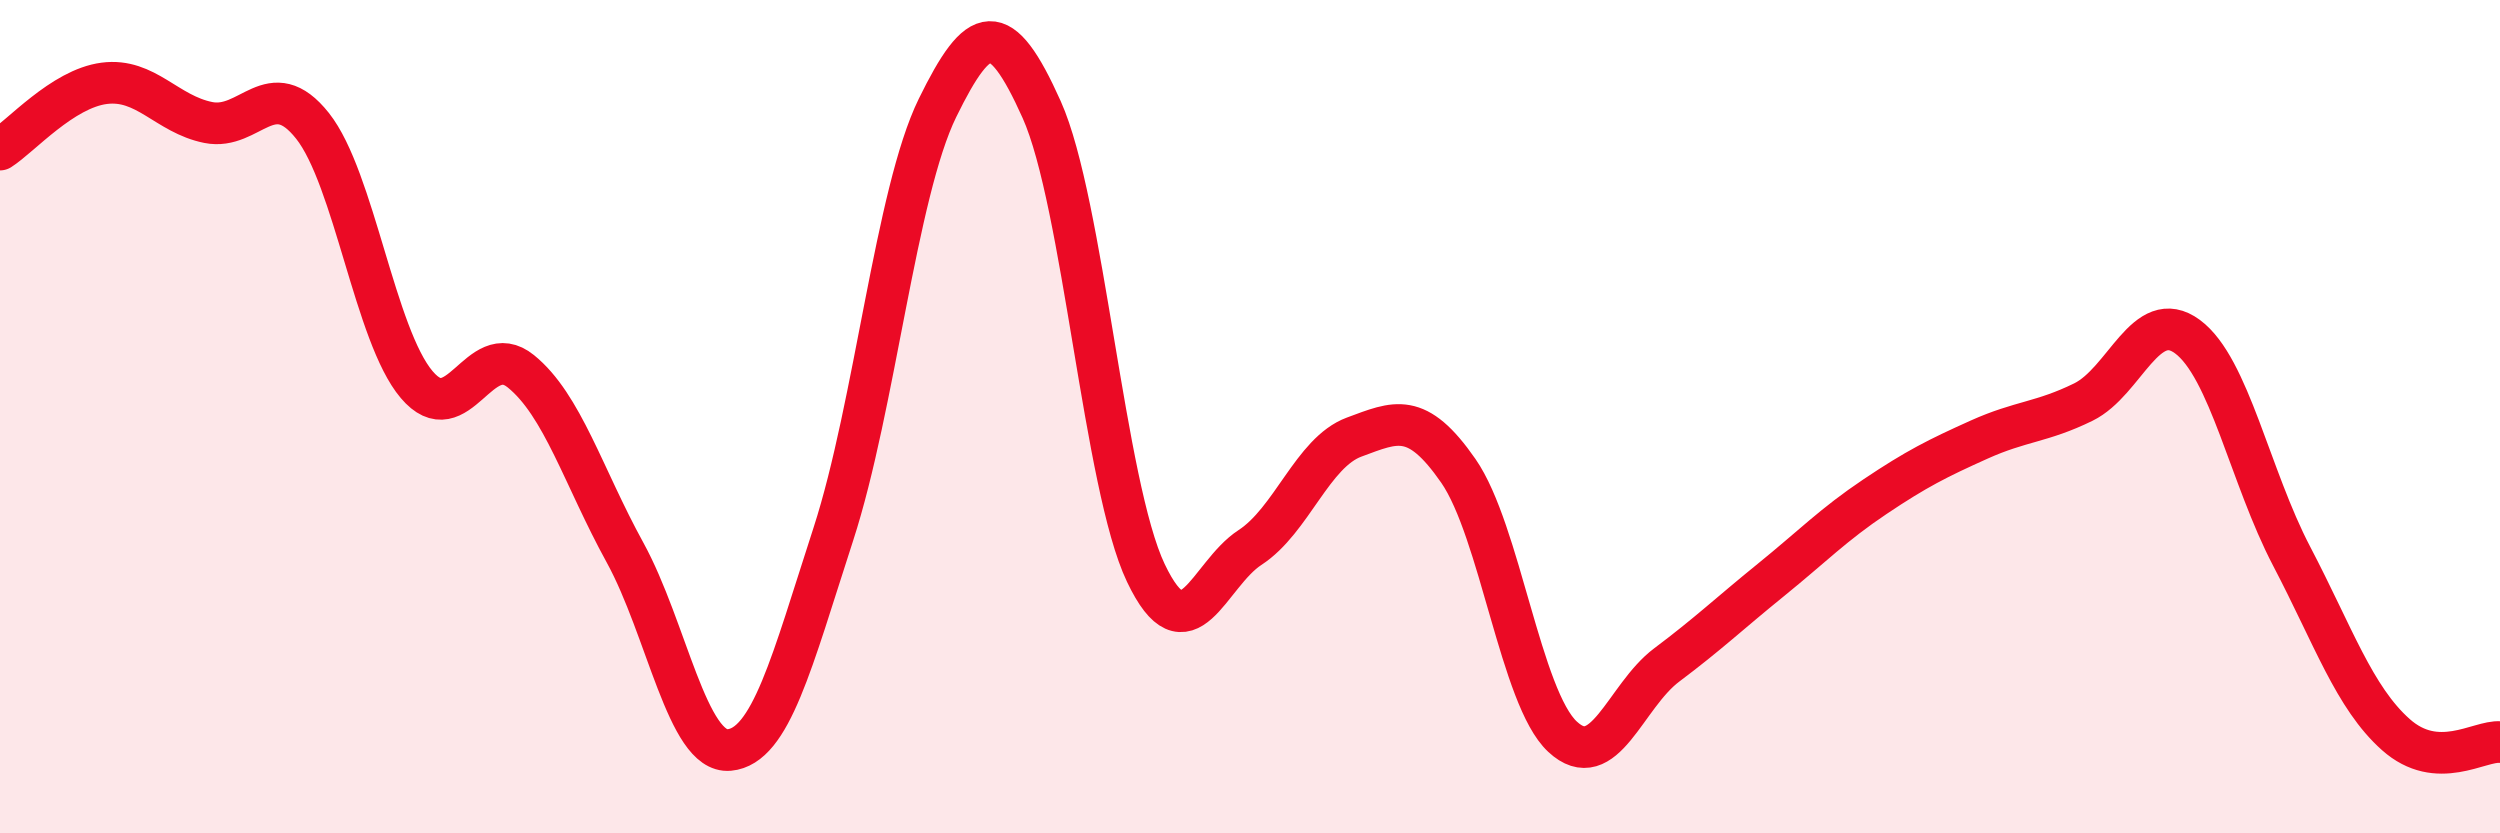
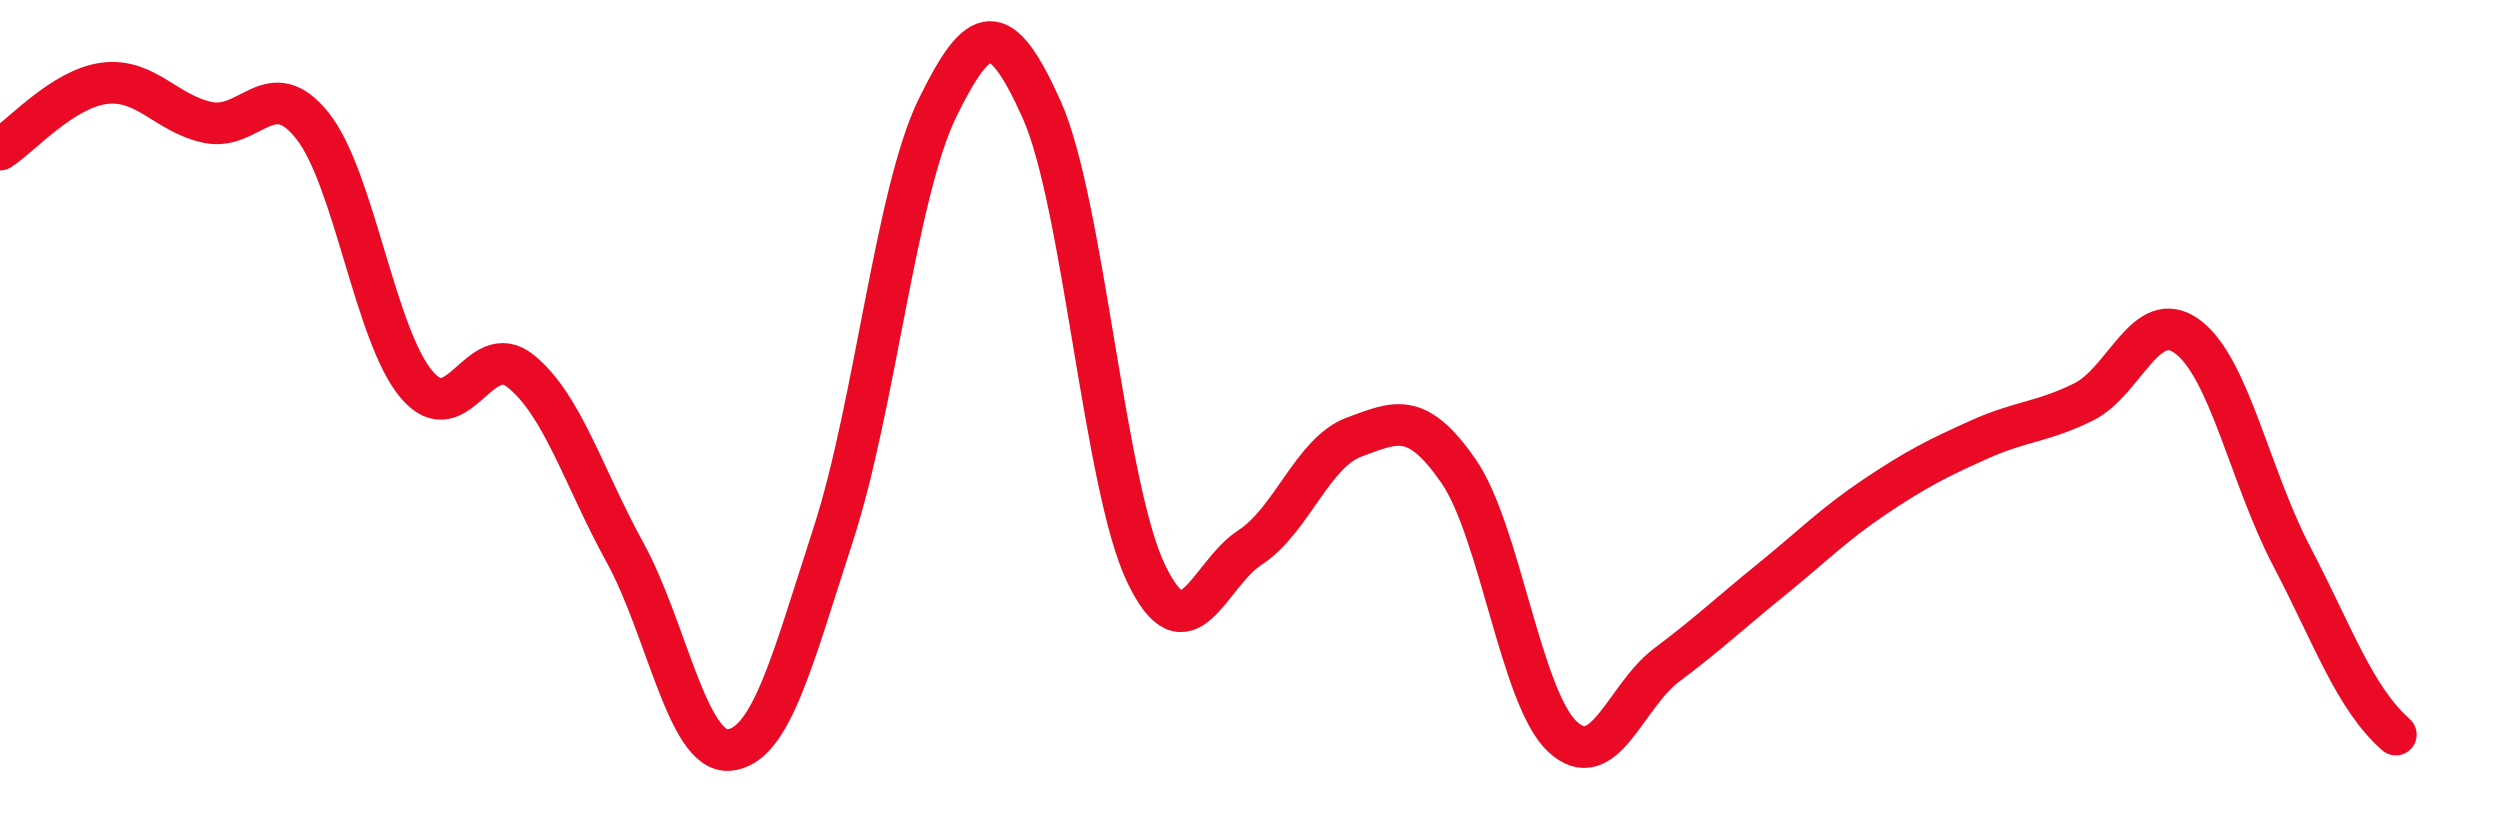
<svg xmlns="http://www.w3.org/2000/svg" width="60" height="20" viewBox="0 0 60 20">
-   <path d="M 0,3.59 C 0.5,3.27 1.5,2.13 2.5,2 C 3.5,1.87 4,2.74 5,2.94 C 6,3.14 6.5,1.76 7.5,3.02 C 8.5,4.28 9,8.05 10,9.23 C 11,10.41 11.5,8.1 12.5,8.91 C 13.5,9.72 14,11.44 15,13.26 C 16,15.08 16.5,18.09 17.5,18 C 18.5,17.91 19,15.9 20,12.82 C 21,9.74 21.5,4.63 22.5,2.59 C 23.5,0.55 24,0.4 25,2.63 C 26,4.86 26.5,11.65 27.5,13.75 C 28.5,15.85 29,13.79 30,13.14 C 31,12.49 31.5,10.86 32.5,10.49 C 33.5,10.12 34,9.86 35,11.3 C 36,12.74 36.5,16.75 37.5,17.68 C 38.5,18.61 39,16.71 40,15.96 C 41,15.21 41.5,14.73 42.5,13.92 C 43.5,13.11 44,12.59 45,11.92 C 46,11.25 46.5,11 47.5,10.55 C 48.5,10.1 49,10.14 50,9.65 C 51,9.16 51.5,7.34 52.5,8.08 C 53.5,8.82 54,11.44 55,13.35 C 56,15.26 56.5,16.74 57.5,17.63 C 58.5,18.52 59.5,17.77 60,17.81L60 20L0 20Z" fill="#EB0A25" opacity="0.1" stroke-linecap="round" stroke-linejoin="round" />
-   <path d="M 0,3.59 C 0.5,3.27 1.5,2.13 2.5,2 C 3.5,1.87 4,2.74 5,2.94 C 6,3.14 6.5,1.76 7.5,3.02 C 8.5,4.28 9,8.05 10,9.23 C 11,10.41 11.5,8.1 12.5,8.91 C 13.5,9.72 14,11.44 15,13.26 C 16,15.08 16.5,18.09 17.5,18 C 18.5,17.91 19,15.9 20,12.82 C 21,9.74 21.5,4.63 22.5,2.59 C 23.5,0.55 24,0.4 25,2.63 C 26,4.86 26.5,11.65 27.5,13.75 C 28.5,15.85 29,13.79 30,13.14 C 31,12.49 31.5,10.86 32.5,10.49 C 33.5,10.12 34,9.86 35,11.3 C 36,12.74 36.5,16.75 37.5,17.68 C 38.5,18.61 39,16.71 40,15.96 C 41,15.21 41.5,14.73 42.5,13.92 C 43.5,13.11 44,12.59 45,11.92 C 46,11.25 46.5,11 47.5,10.55 C 48.5,10.1 49,10.14 50,9.65 C 51,9.16 51.5,7.34 52.5,8.08 C 53.5,8.82 54,11.44 55,13.35 C 56,15.26 56.5,16.74 57.5,17.63 C 58.5,18.52 59.5,17.77 60,17.81" stroke="#EB0A25" stroke-width="1" fill="none" stroke-linecap="round" stroke-linejoin="round" />
+   <path d="M 0,3.59 C 0.5,3.27 1.5,2.13 2.5,2 C 3.5,1.87 4,2.74 5,2.94 C 6,3.14 6.5,1.76 7.5,3.02 C 8.5,4.28 9,8.05 10,9.23 C 11,10.41 11.5,8.1 12.5,8.91 C 13.5,9.72 14,11.44 15,13.26 C 16,15.08 16.5,18.09 17.5,18 C 18.5,17.91 19,15.9 20,12.82 C 21,9.74 21.5,4.63 22.5,2.59 C 23.5,0.55 24,0.4 25,2.63 C 26,4.86 26.5,11.65 27.5,13.75 C 28.5,15.85 29,13.79 30,13.14 C 31,12.49 31.5,10.86 32.5,10.49 C 33.5,10.12 34,9.86 35,11.3 C 36,12.74 36.5,16.75 37.5,17.68 C 38.5,18.61 39,16.71 40,15.96 C 41,15.21 41.5,14.73 42.5,13.92 C 43.5,13.11 44,12.59 45,11.92 C 46,11.25 46.5,11 47.5,10.55 C 48.5,10.1 49,10.14 50,9.65 C 51,9.16 51.5,7.34 52.5,8.08 C 53.5,8.82 54,11.44 55,13.35 C 56,15.26 56.5,16.74 57.5,17.63 " stroke="#EB0A25" stroke-width="1" fill="none" stroke-linecap="round" stroke-linejoin="round" />
</svg>